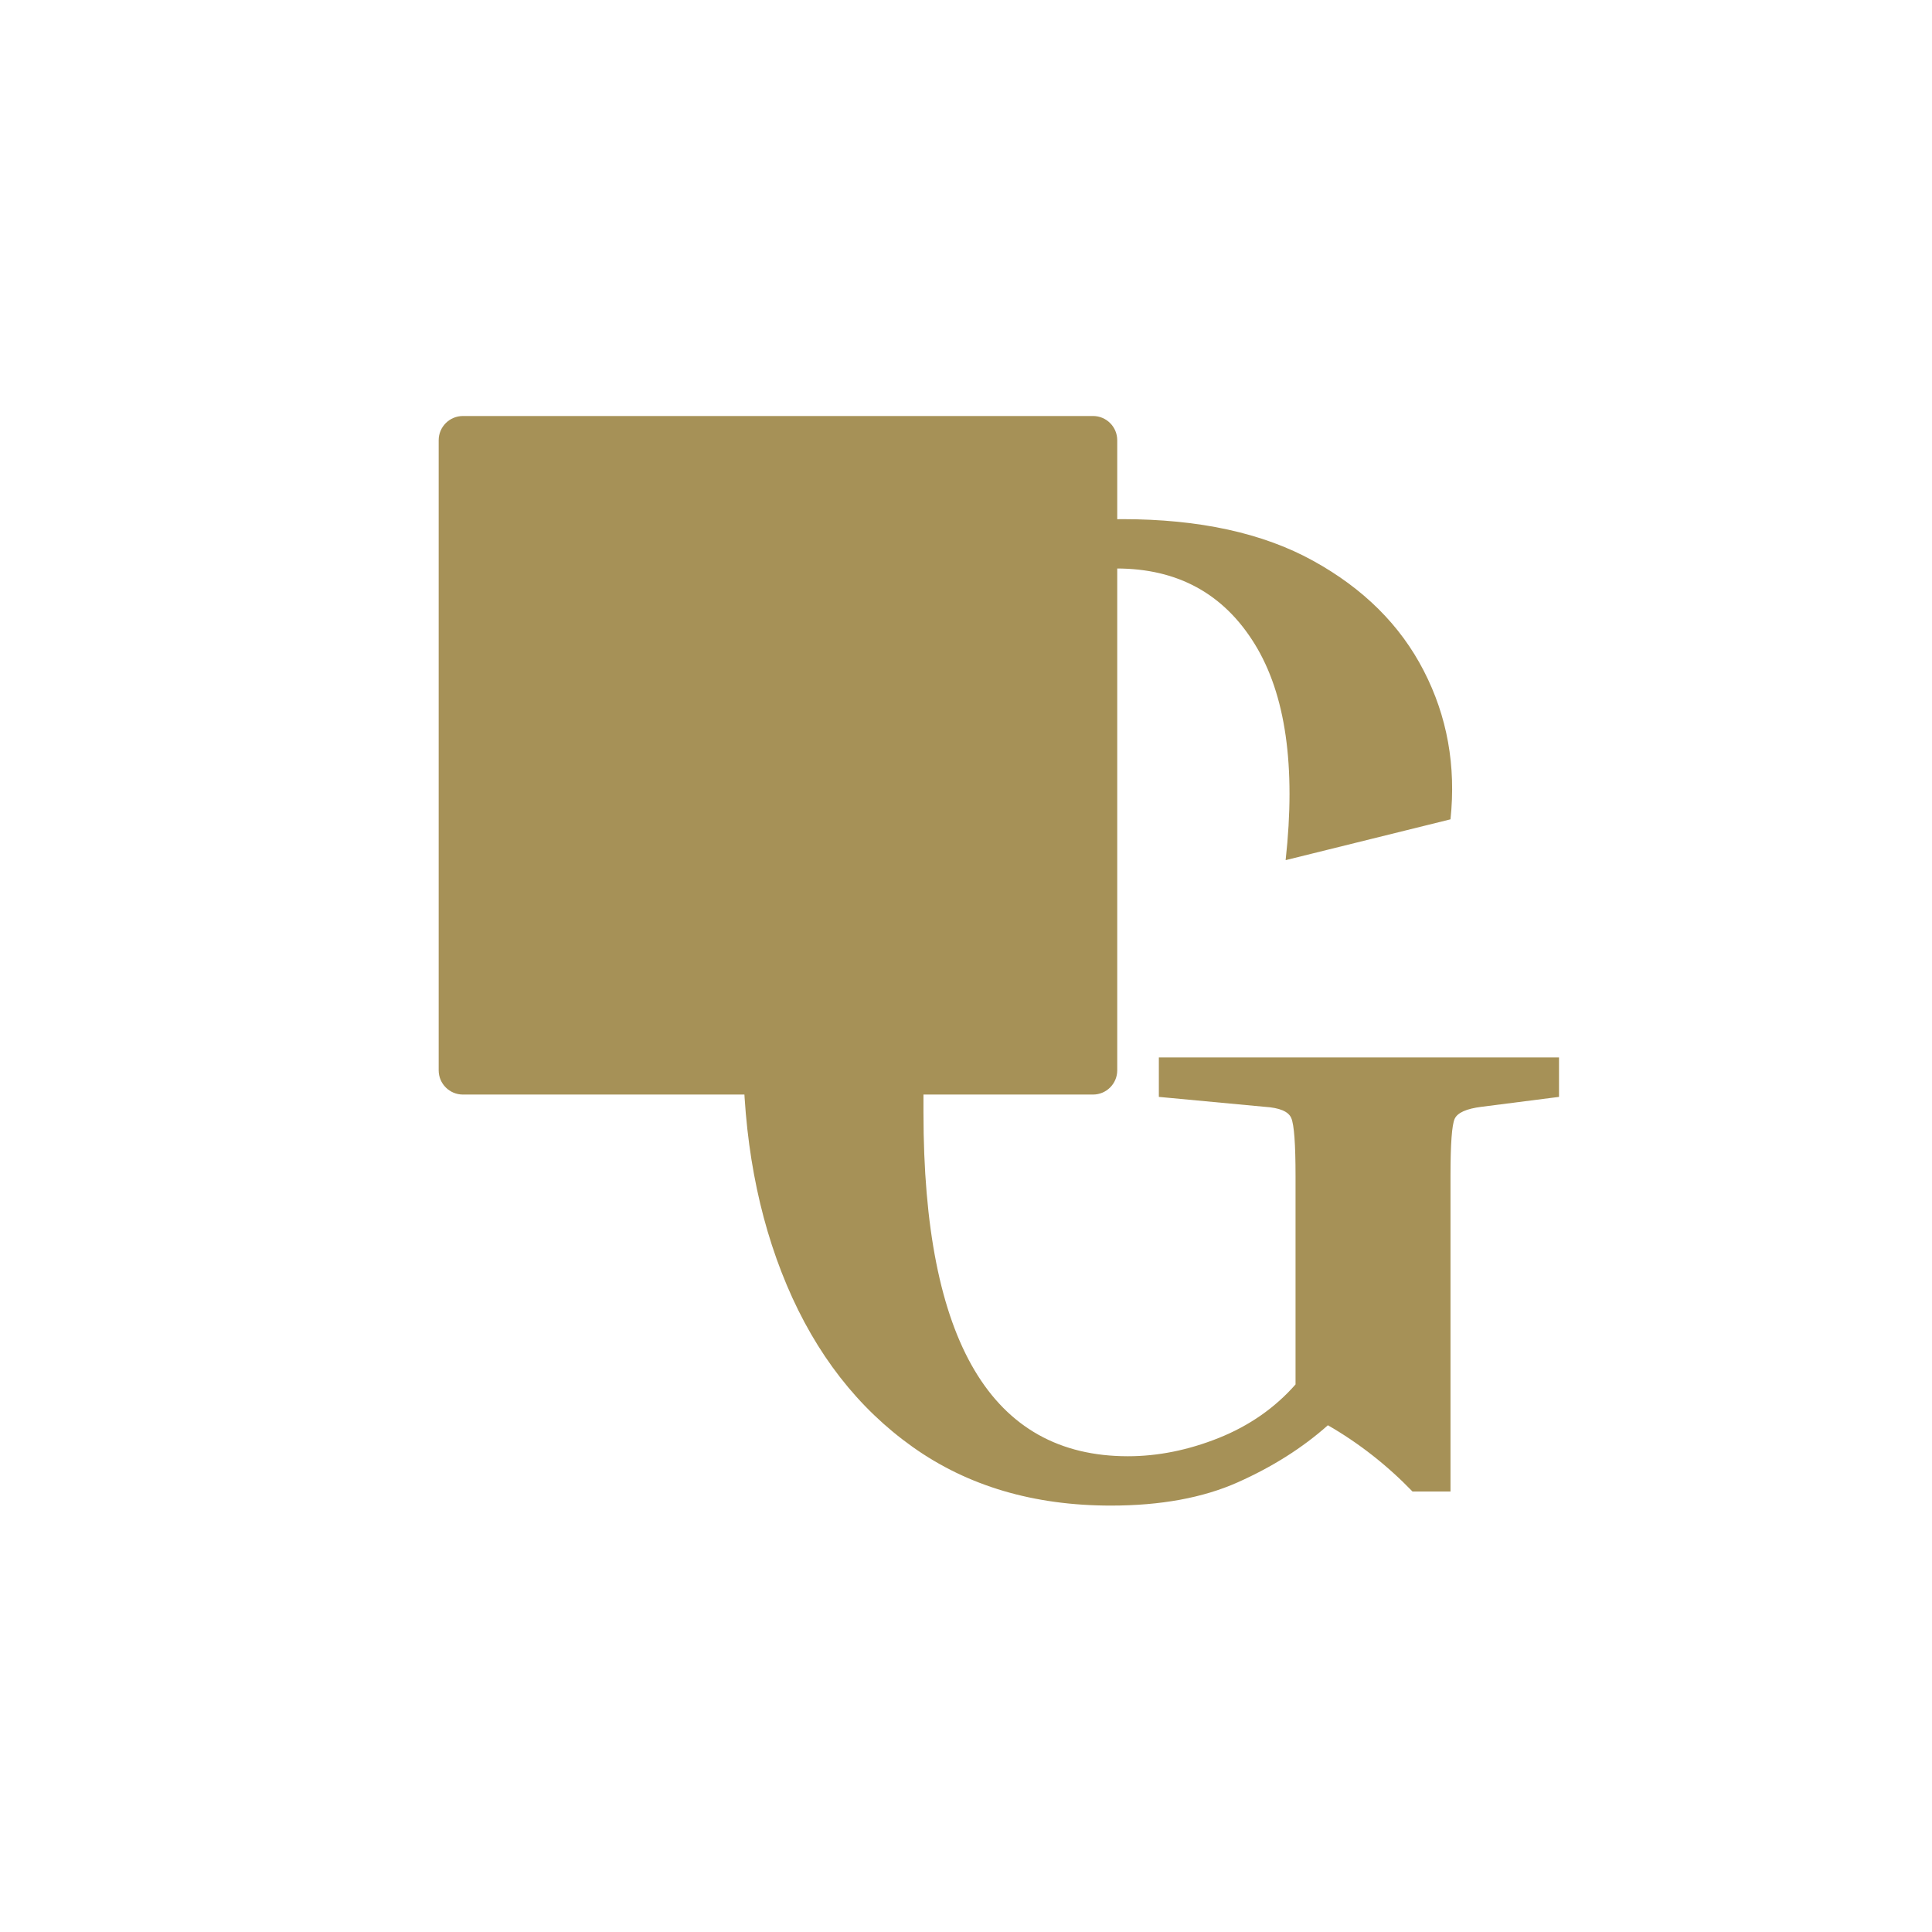
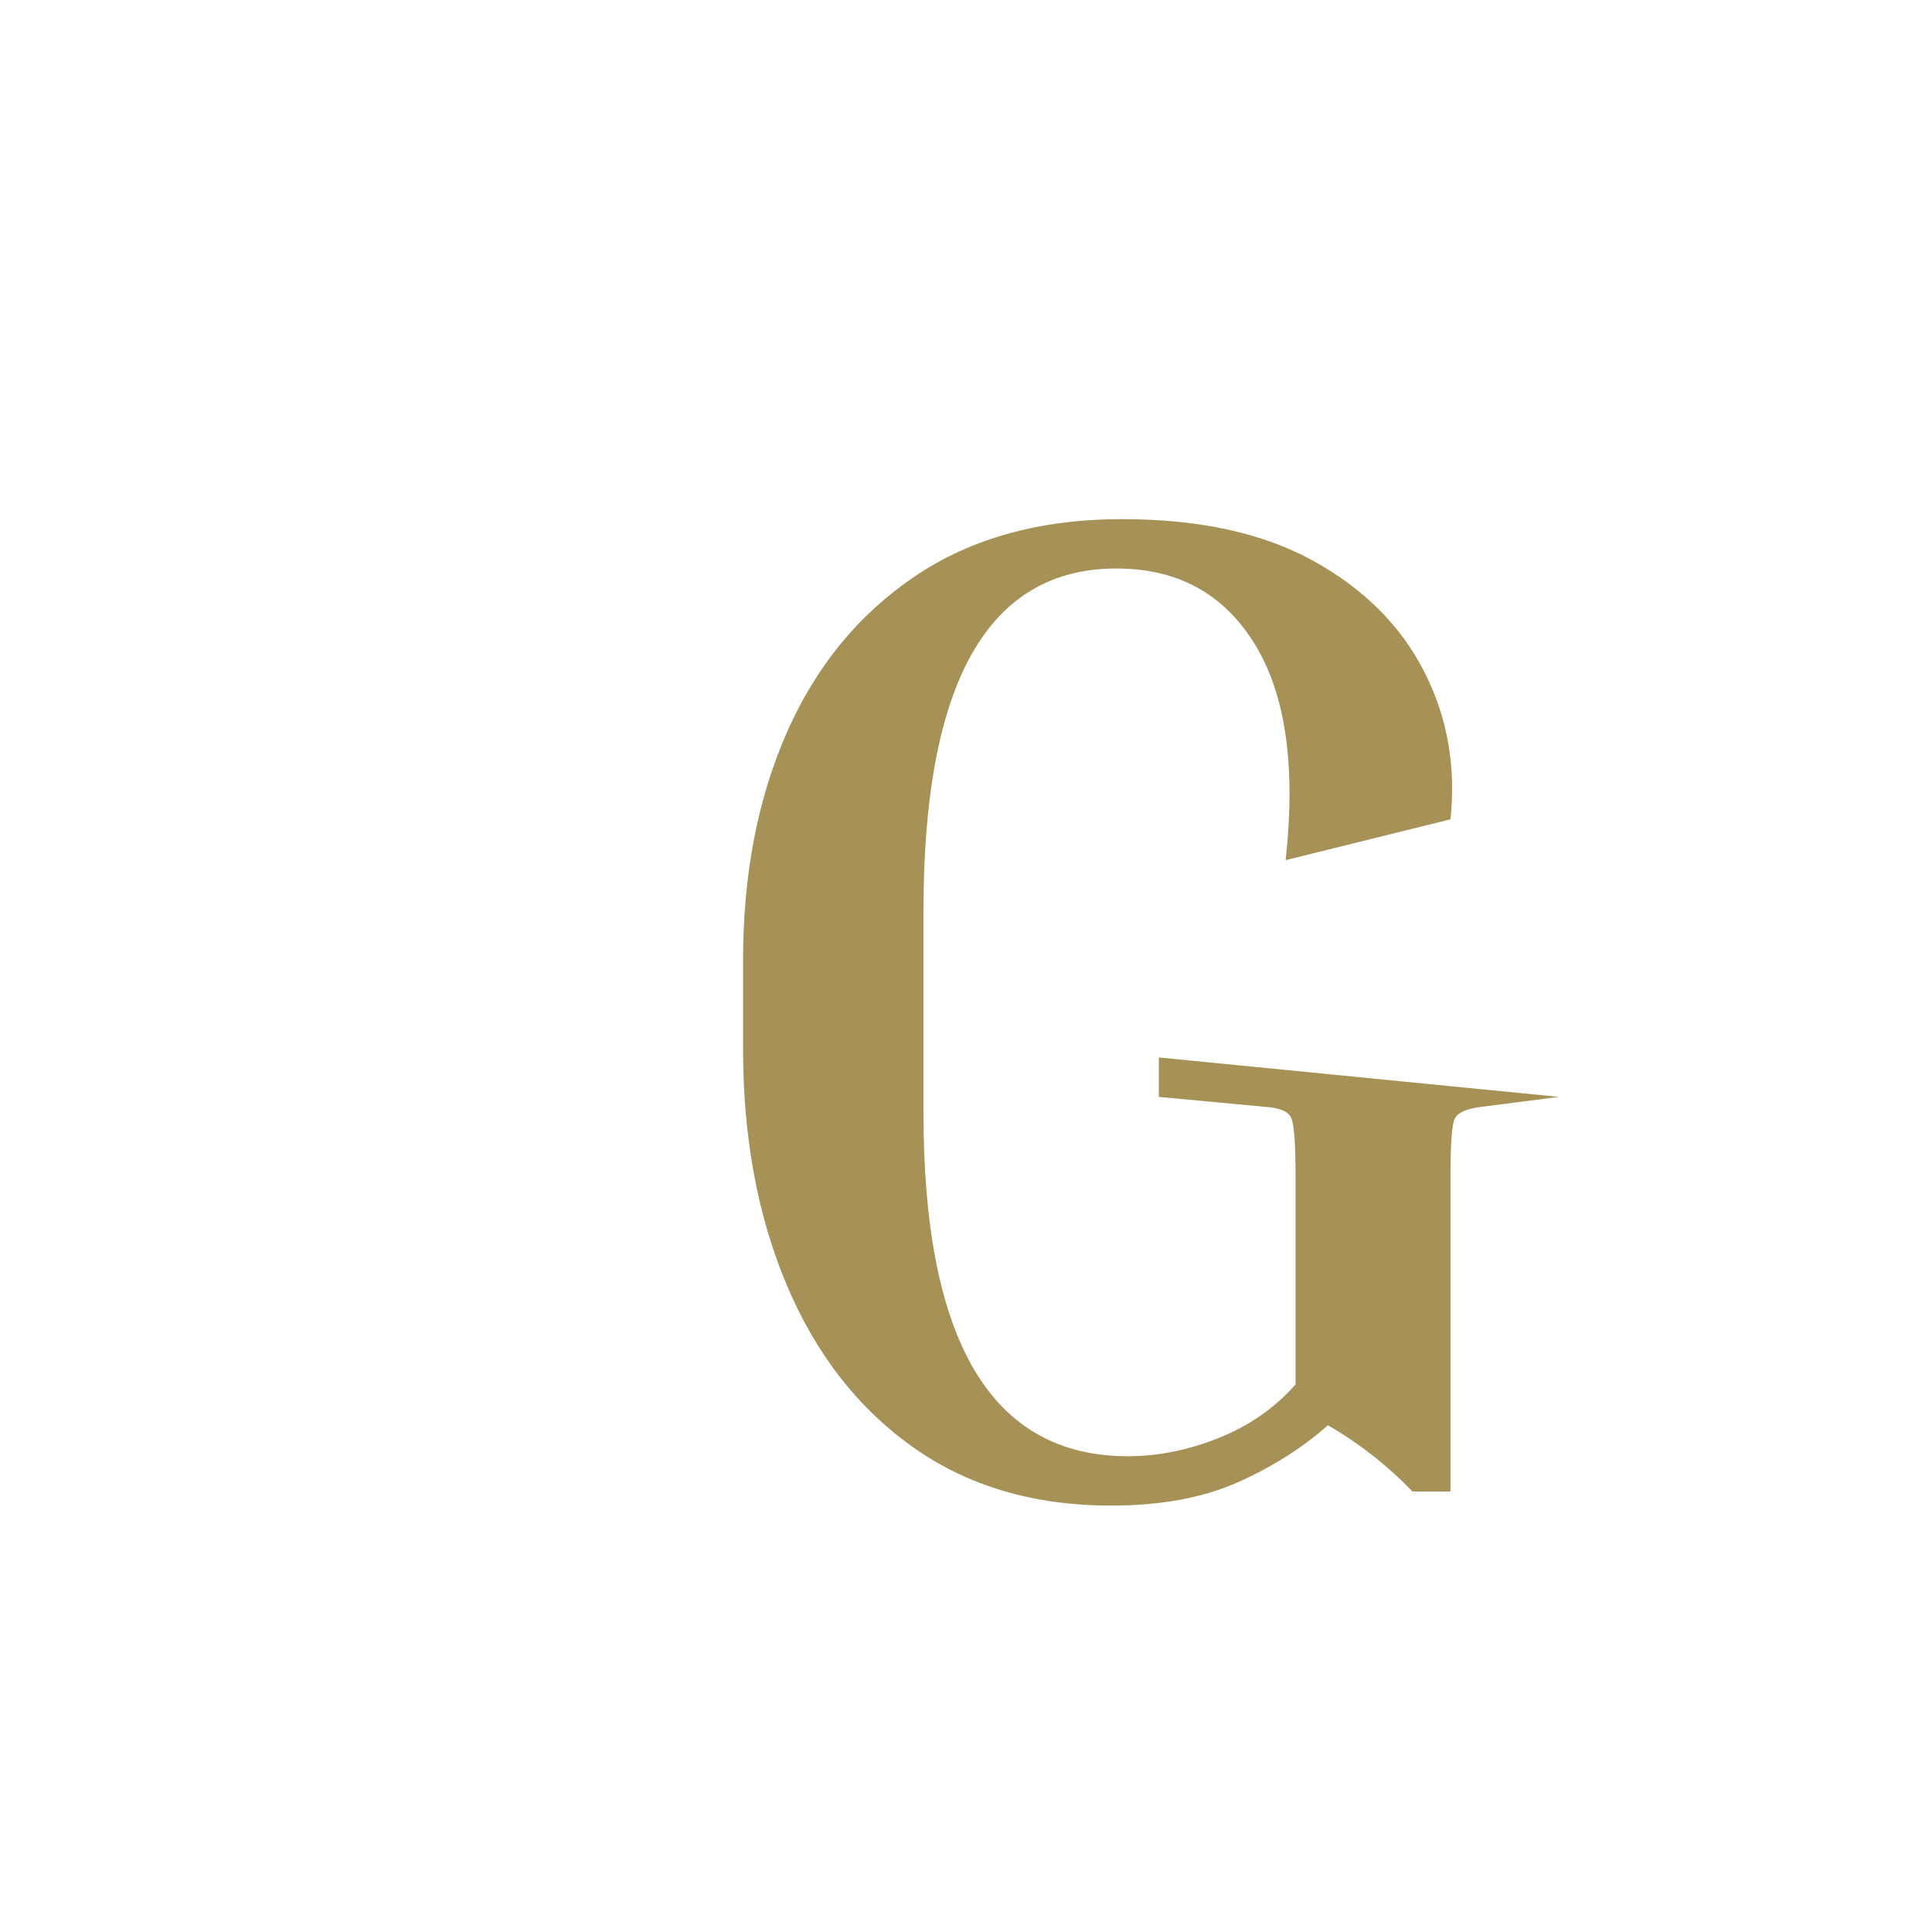
<svg xmlns="http://www.w3.org/2000/svg" width="500" zoomAndPan="magnify" viewBox="0 0 375 375" height="500" preserveAspectRatio="xMidYMid meet" version="1.2">
  <defs>
    <clipPath id="8faad286a9">
-       <path d="M 85.148 80.746 L 217 80.746 L 217 212.746 L 85.148 212.746 Z M 85.148 80.746 " />
-     </clipPath>
+       </clipPath>
  </defs>
  <g id="4d1433db6f">
    <g style="fill:#a69157;fill-opacity:1;">
      <g transform="translate(126.182, 289.5)">
-         <path style="stroke:none" d="M 98.75 -76.594 L 98.75 -84.25 L 176.422 -84.25 L 176.422 -76.594 L 161.391 -74.672 C 158.461 -74.305 156.723 -73.531 156.172 -72.344 C 155.629 -71.164 155.359 -67.473 155.359 -61.266 L 155.359 0 L 147.984 0 C 143.055 -5.102 137.582 -9.391 131.562 -12.859 C 126.645 -8.484 120.812 -4.789 114.062 -1.781 C 107.312 1.227 99.102 2.734 89.438 2.734 C 74.488 2.734 61.68 -1.047 51.016 -8.609 C 40.348 -16.18 32.188 -26.664 26.531 -40.062 C 20.875 -53.469 18.047 -68.742 18.047 -85.891 L 18.047 -103.125 C 18.047 -119.719 20.875 -134.441 26.531 -147.297 C 32.188 -160.148 40.484 -170.27 51.422 -177.656 C 62.359 -185.039 75.766 -188.734 91.641 -188.734 C 106.586 -188.734 118.938 -186.039 128.688 -180.656 C 138.445 -175.281 145.602 -168.172 150.156 -159.328 C 154.719 -150.484 156.453 -140.863 155.359 -130.469 L 123.359 -122.547 C 125.367 -140.773 123.363 -154.766 117.344 -164.516 C 111.32 -174.273 102.383 -179.156 90.531 -179.156 C 65.551 -179.156 53.062 -157 53.062 -112.688 L 53.062 -73.578 C 53.062 -29.086 66.285 -6.844 92.734 -6.844 C 98.566 -6.844 104.445 -8.023 110.375 -10.391 C 116.301 -12.766 121.27 -16.227 125.281 -20.781 L 125.281 -61.266 C 125.281 -67.473 125.004 -71.211 124.453 -72.484 C 123.91 -73.766 122.18 -74.492 119.266 -74.672 Z M 98.75 -76.594 " />
+         <path style="stroke:none" d="M 98.75 -76.594 L 98.75 -84.25 L 176.422 -76.594 L 161.391 -74.672 C 158.461 -74.305 156.723 -73.531 156.172 -72.344 C 155.629 -71.164 155.359 -67.473 155.359 -61.266 L 155.359 0 L 147.984 0 C 143.055 -5.102 137.582 -9.391 131.562 -12.859 C 126.645 -8.484 120.812 -4.789 114.062 -1.781 C 107.312 1.227 99.102 2.734 89.438 2.734 C 74.488 2.734 61.68 -1.047 51.016 -8.609 C 40.348 -16.18 32.188 -26.664 26.531 -40.062 C 20.875 -53.469 18.047 -68.742 18.047 -85.891 L 18.047 -103.125 C 18.047 -119.719 20.875 -134.441 26.531 -147.297 C 32.188 -160.148 40.484 -170.27 51.422 -177.656 C 62.359 -185.039 75.766 -188.734 91.641 -188.734 C 106.586 -188.734 118.938 -186.039 128.688 -180.656 C 138.445 -175.281 145.602 -168.172 150.156 -159.328 C 154.719 -150.484 156.453 -140.863 155.359 -130.469 L 123.359 -122.547 C 125.367 -140.773 123.363 -154.766 117.344 -164.516 C 111.32 -174.273 102.383 -179.156 90.531 -179.156 C 65.551 -179.156 53.062 -157 53.062 -112.688 L 53.062 -73.578 C 53.062 -29.086 66.285 -6.844 92.734 -6.844 C 98.566 -6.844 104.445 -8.023 110.375 -10.391 C 116.301 -12.766 121.27 -16.227 125.281 -20.781 L 125.281 -61.266 C 125.281 -67.473 125.004 -71.211 124.453 -72.484 C 123.91 -73.766 122.18 -74.492 119.266 -74.672 Z M 98.75 -76.594 " />
      </g>
    </g>
    <g clip-rule="nonzero" clip-path="url(#8faad286a9)">
      <path style=" stroke:none;fill-rule:nonzero;fill:#a69157;fill-opacity:1;" d="M 212.152 80.746 L 89.855 80.746 C 87.258 80.746 85.148 82.852 85.148 85.449 L 85.148 207.75 C 85.148 210.355 87.258 212.453 89.855 212.453 L 212.152 212.453 C 214.75 212.453 216.855 210.344 216.855 207.75 L 216.855 85.449 C 216.855 82.852 214.75 80.746 212.152 80.746 Z M 212.152 80.746 " />
    </g>
  </g>
</svg>